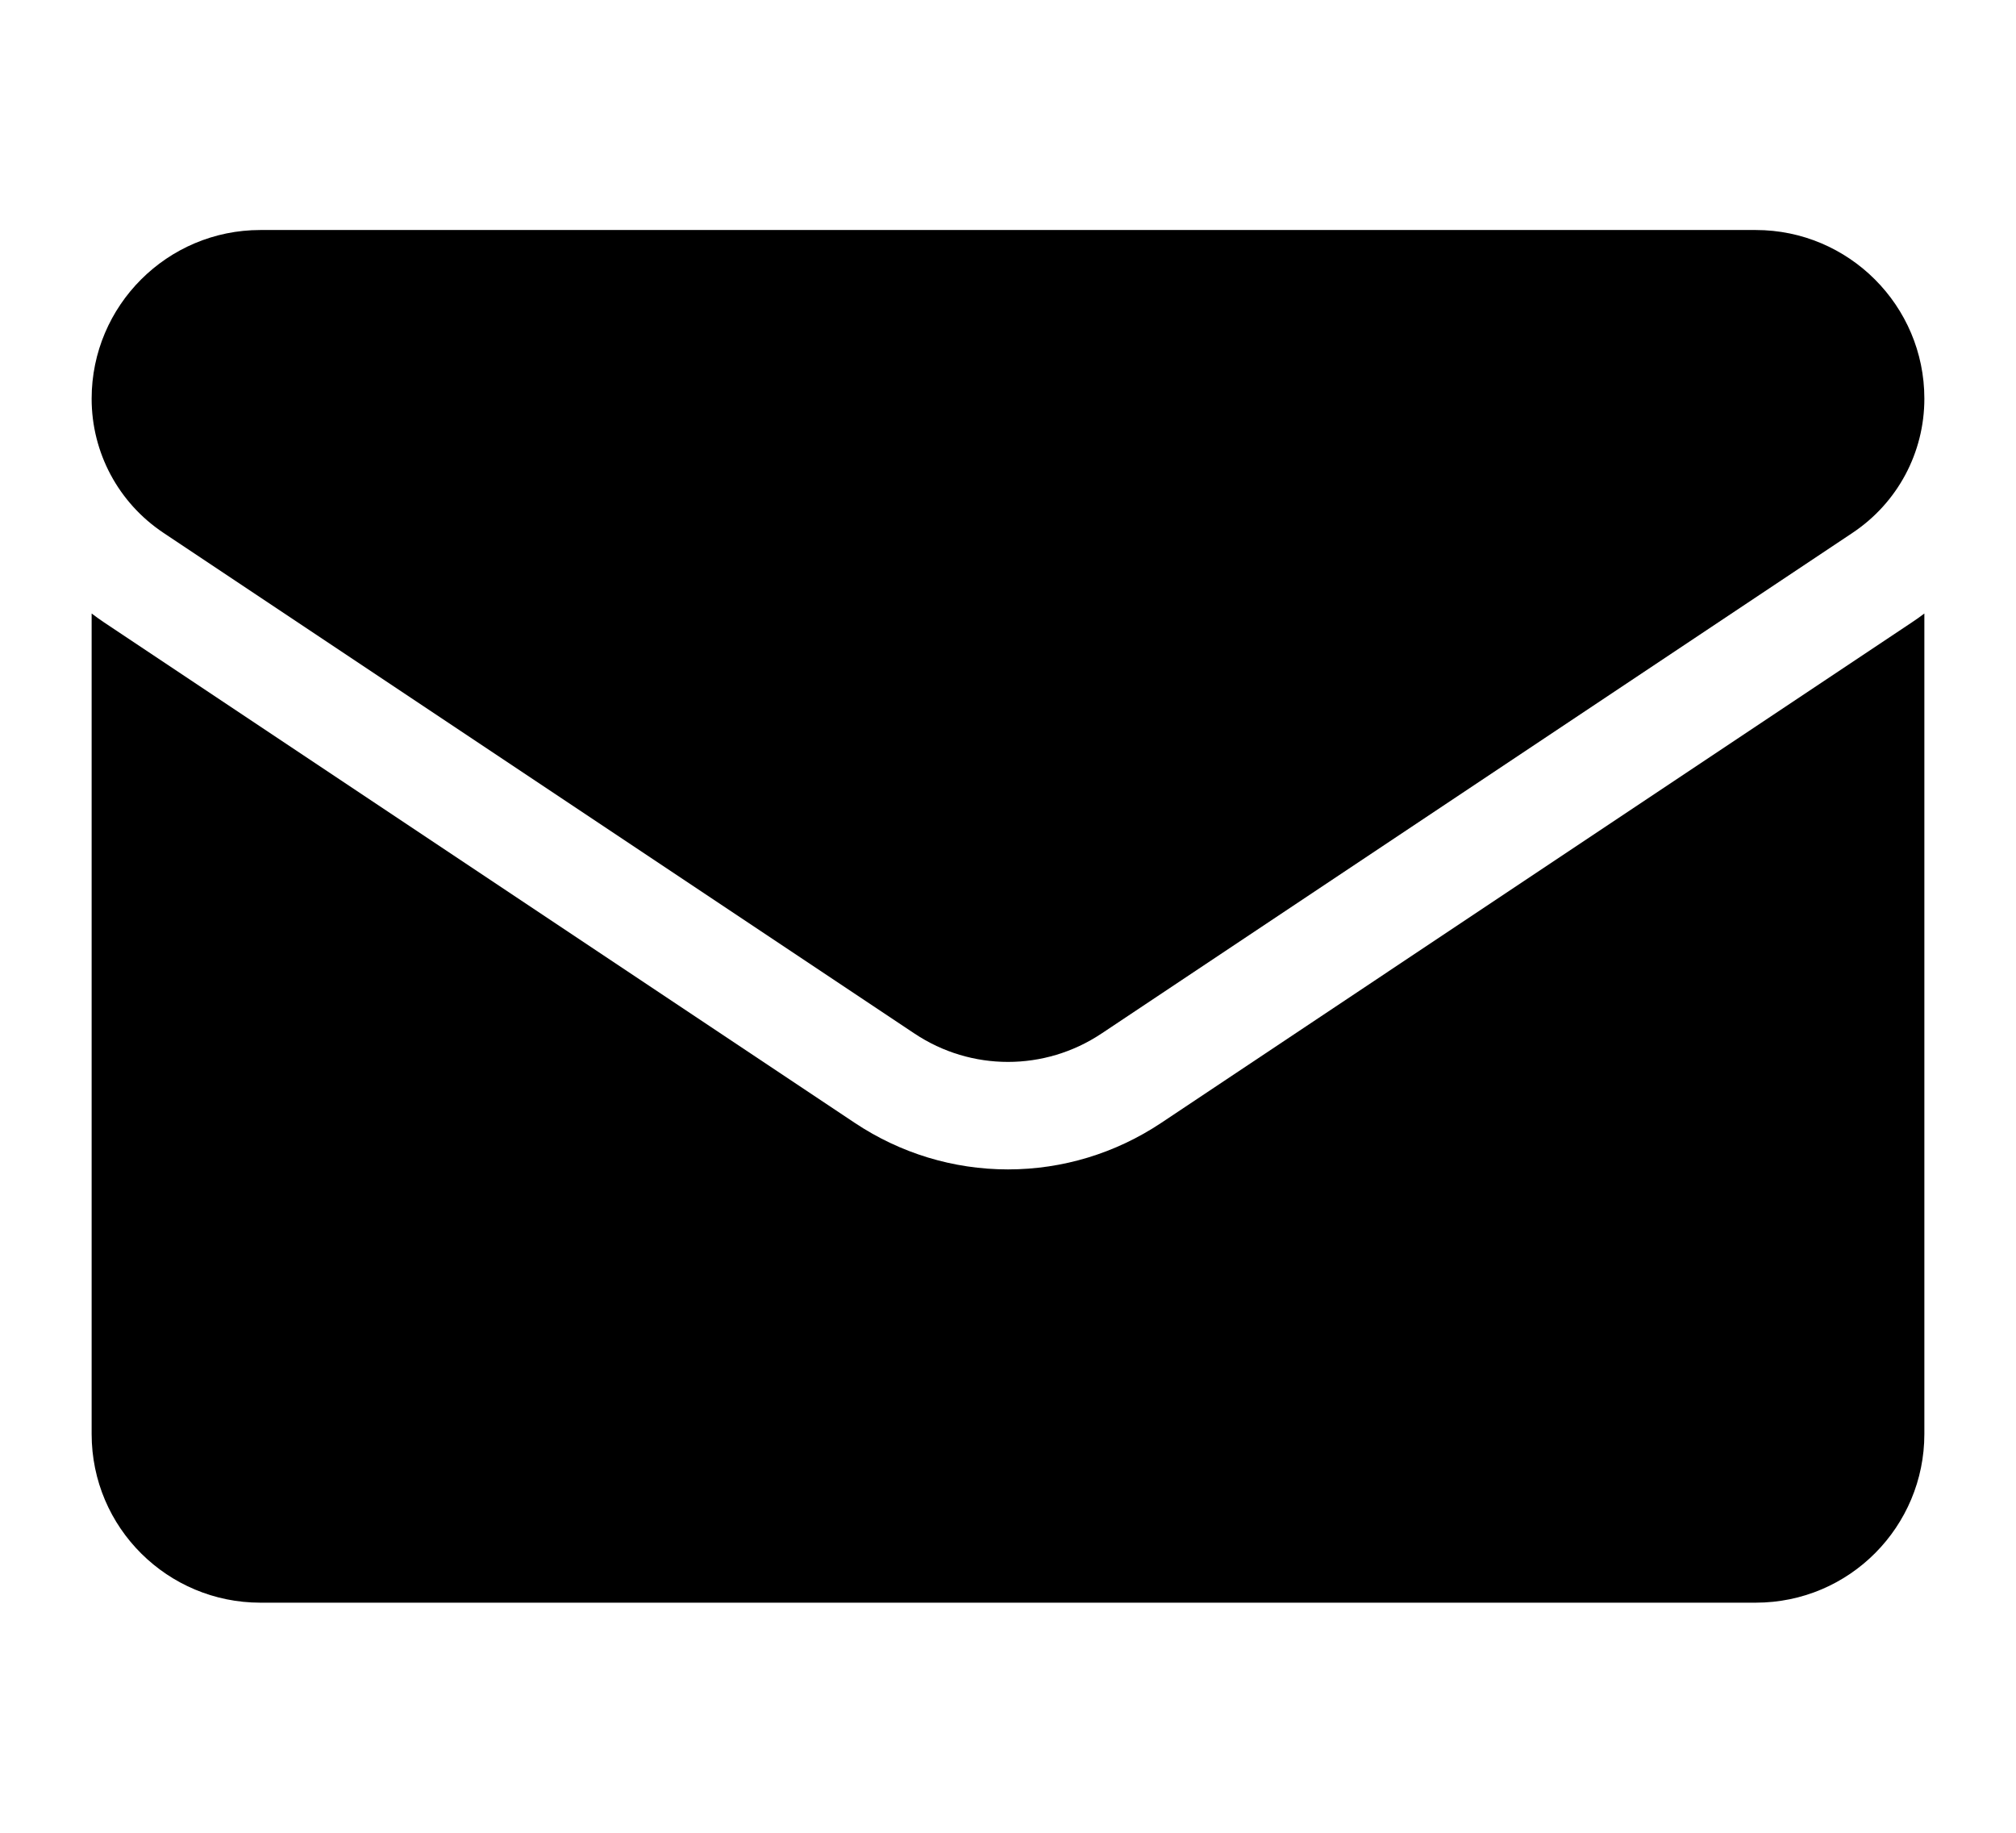
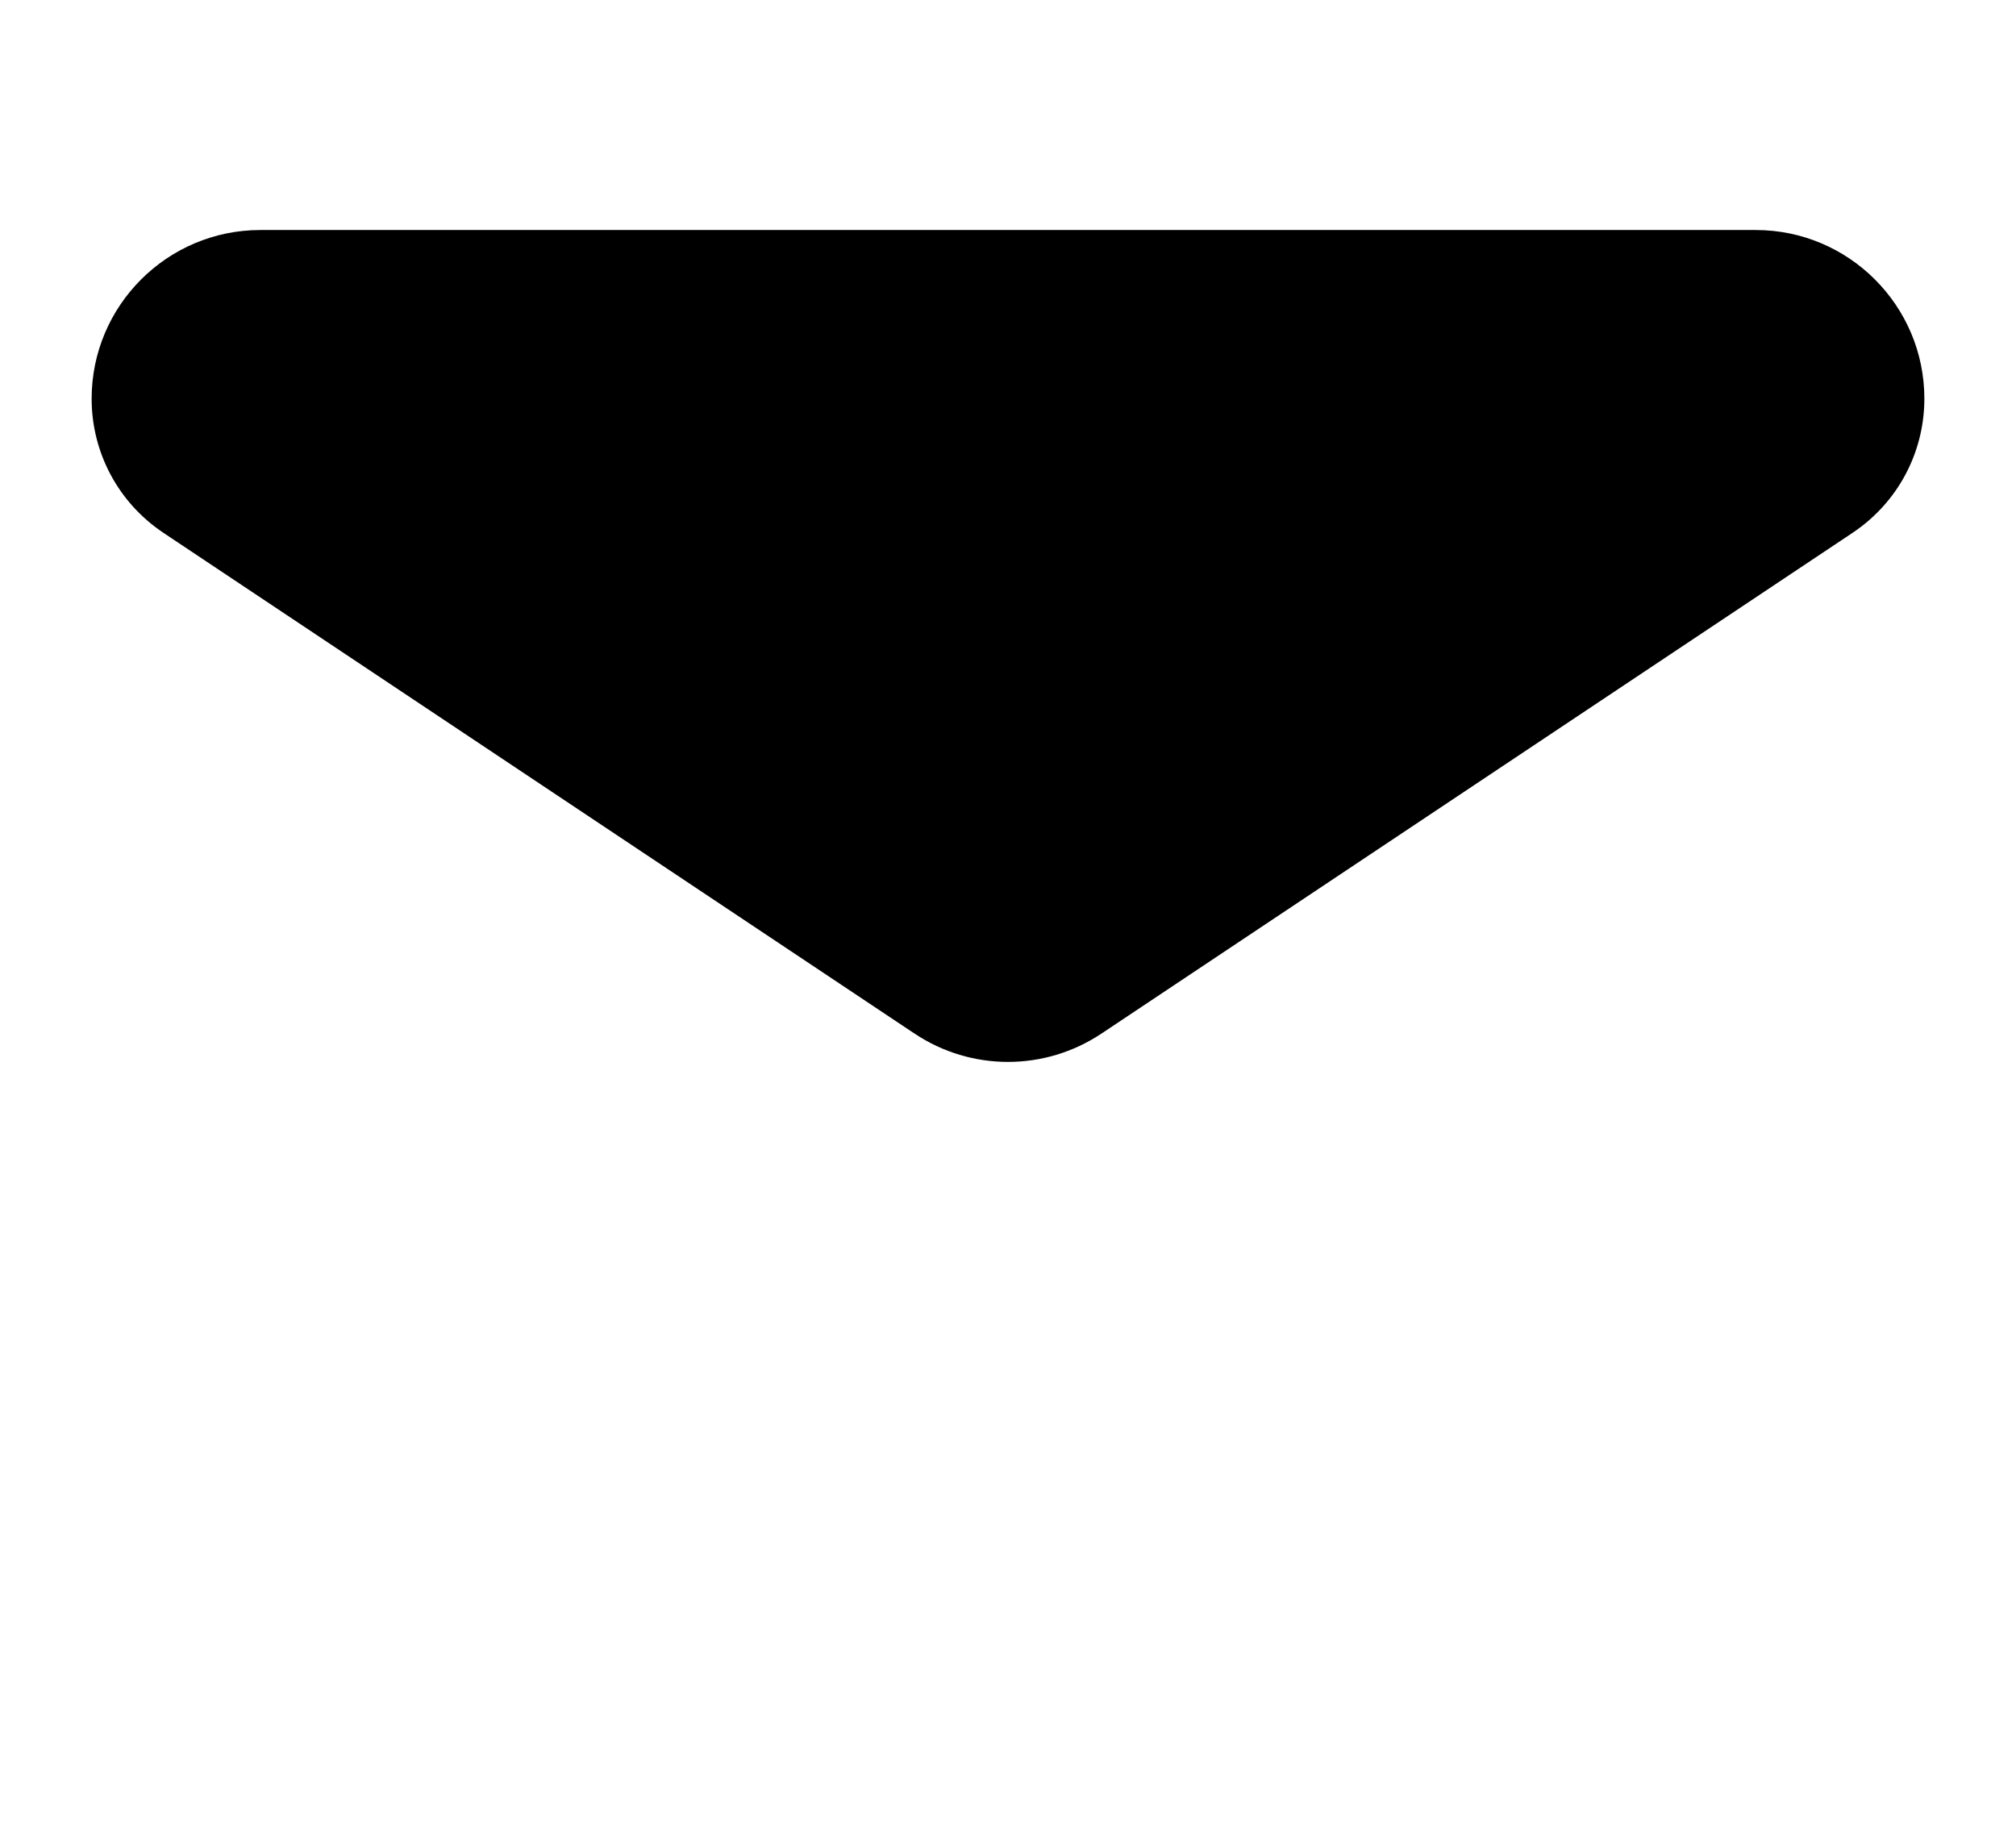
<svg xmlns="http://www.w3.org/2000/svg" width="22" height="20" viewBox="0 0 22 20" fill="none">
-   <path d="M12.671 12.254C12.174 12.585 11.596 12.761 11 12.761C10.404 12.761 9.826 12.585 9.329 12.254L1.133 6.79C1.088 6.759 1.043 6.728 1 6.695V15.648C1 16.675 1.833 17.489 2.841 17.489H19.159C20.185 17.489 21 16.657 21 15.648V6.695C20.956 6.728 20.912 6.76 20.866 6.79L12.671 12.254Z" fill="black" />
  <path d="M1.783 5.814L9.979 11.278C10.289 11.485 10.644 11.588 11 11.588C11.355 11.588 11.711 11.485 12.021 11.278L20.217 5.814C20.707 5.487 21 4.941 21 4.35C21 3.335 20.174 2.51 19.16 2.51H2.841C1.826 2.51 1 3.335 1 4.351C1 4.941 1.293 5.487 1.783 5.814Z" fill="black" />
</svg>